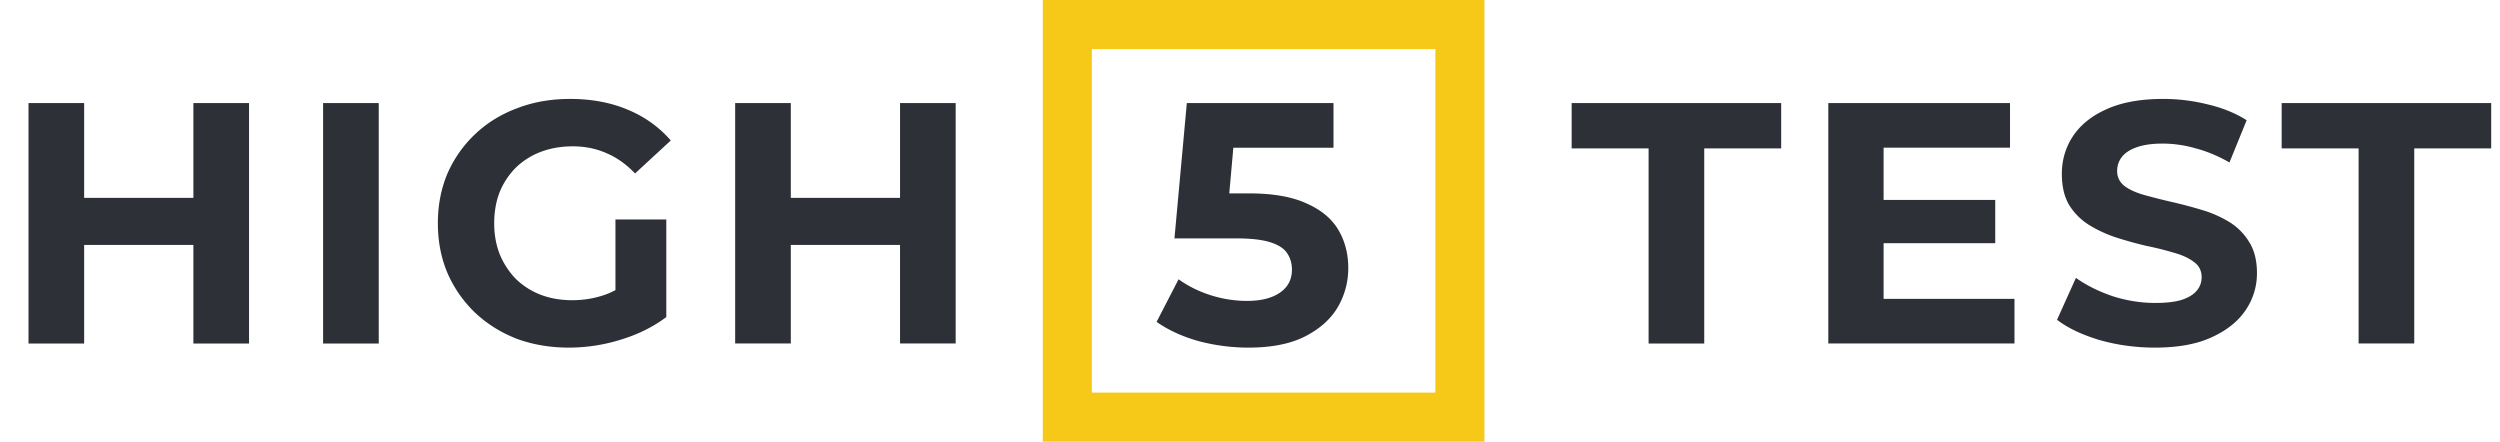
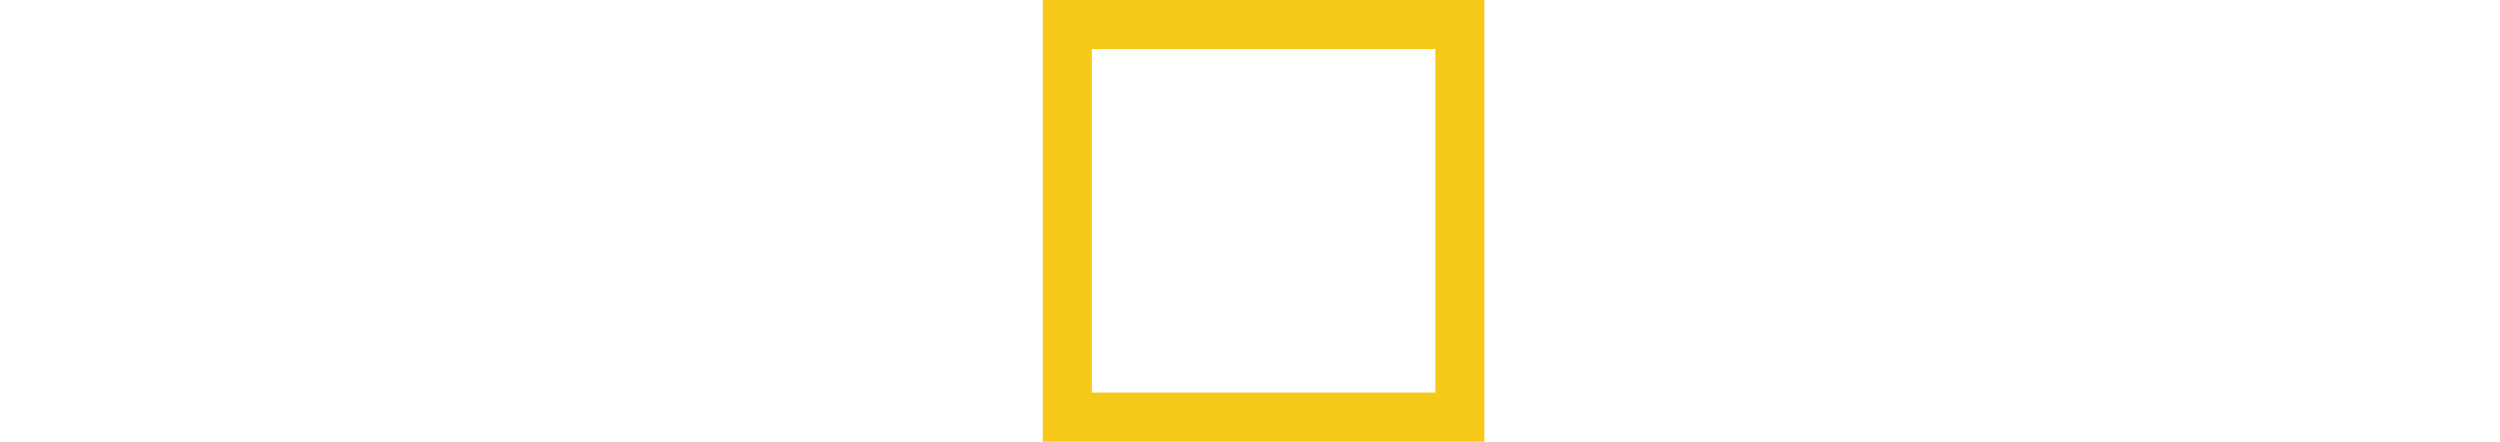
<svg xmlns="http://www.w3.org/2000/svg" width="317" height="56" viewBox="0 0 317 56" fill="none">
-   <path d="M24.522 13.066h7.056v30.49h-7.056v-30.49Zm-13.85 30.49H3.614v-30.49h7.056v30.49Zm14.372-12.501H10.148v-5.967h14.896v5.967Zm15.925 12.5V13.066h7.056v30.49H40.97Zm31.191.523c-2.41 0-4.631-.378-6.664-1.133-2.003-.784-3.76-1.887-5.27-3.31a15.541 15.541 0 0 1-3.484-5.009c-.813-1.916-1.22-4.021-1.22-6.315 0-2.294.407-4.4 1.22-6.316a15.223 15.223 0 0 1 3.528-5.009c1.51-1.423 3.28-2.511 5.313-3.266 2.033-.784 4.269-1.176 6.708-1.176 2.7 0 5.125.45 7.274 1.35 2.178.9 4.007 2.207 5.488 3.92l-4.53 4.181c-1.103-1.161-2.308-2.018-3.615-2.57-1.307-.58-2.73-.87-4.269-.87-1.48 0-2.83.232-4.05.696a9.251 9.251 0 0 0-3.18 2.004 9.427 9.427 0 0 0-2.047 3.092c-.465 1.19-.697 2.512-.697 3.964 0 1.422.233 2.73.697 3.92a9.934 9.934 0 0 0 2.047 3.136 9.347 9.347 0 0 0 3.136 2.003c1.22.465 2.555.697 4.007.697 1.394 0 2.744-.218 4.051-.653 1.336-.465 2.628-1.234 3.876-2.309l4.008 5.096c-1.656 1.249-3.587 2.207-5.793 2.875a22.183 22.183 0 0 1-6.534 1.002Zm5.88-4.791V27.832h6.447v12.37l-6.447-.915Zm36.085-26.22h7.056v30.488h-7.056V13.066Zm-13.85 30.488h-7.056V13.066h7.056v30.49Zm14.373-12.5H99.752v-5.967h14.896v5.967Zm94.394 12.5v-24.74h-9.756v-5.749h26.568v5.75h-9.756v24.74h-7.056Zm29.276-18.206h14.679v5.488h-14.679v-5.488Zm.523 12.544h16.595v5.662h-23.607V13.066h23.041v5.662h-16.029v19.165Zm34.405 6.185c-2.44 0-4.777-.32-7.013-.958-2.236-.668-4.036-1.525-5.401-2.57l2.396-5.314c1.306.93 2.845 1.699 4.617 2.309 1.8.58 3.615.87 5.444.87 1.394 0 2.512-.13 3.354-.391.871-.29 1.51-.683 1.916-1.176.407-.494.61-1.06.61-1.699 0-.813-.319-1.452-.958-1.916-.639-.494-1.481-.886-2.526-1.176a38.139 38.139 0 0 0-3.485-.872 49.558 49.558 0 0 1-3.789-1.045 16.16 16.16 0 0 1-3.441-1.568 7.915 7.915 0 0 1-2.57-2.526c-.639-1.046-.958-2.381-.958-4.007 0-1.742.465-3.325 1.394-4.748.958-1.452 2.381-2.599 4.268-3.44 1.917-.872 4.312-1.307 7.187-1.307 1.916 0 3.804.232 5.662.697 1.859.435 3.499 1.103 4.922 2.003l-2.178 5.357c-1.423-.813-2.845-1.408-4.268-1.785a15.183 15.183 0 0 0-4.182-.61c-1.364 0-2.482.16-3.353.479-.872.32-1.496.74-1.873 1.263-.378.494-.567 1.074-.567 1.742 0 .784.32 1.423.959 1.917.639.464 1.481.842 2.526 1.132 1.045.29 2.192.58 3.441.871 1.277.29 2.541.625 3.789 1.002a14.58 14.58 0 0 1 3.485 1.525 7.512 7.512 0 0 1 2.526 2.526c.668 1.045 1.002 2.366 1.002 3.963a8.237 8.237 0 0 1-1.438 4.704c-.958 1.423-2.395 2.57-4.312 3.441-1.887.871-4.283 1.307-7.186 1.307Zm25.825-.523v-24.74h-9.756v-5.749h26.568v5.75h-9.756v24.74h-7.056Zm-140.784.523a24.66 24.66 0 0 1-6.316-.828c-2.062-.58-3.833-1.394-5.314-2.439l2.788-5.4c1.161.841 2.497 1.51 4.007 2.003 1.539.493 3.092.74 4.66.74 1.772 0 3.165-.348 4.182-1.045 1.016-.697 1.524-1.67 1.524-2.918 0-.784-.203-1.481-.61-2.09-.406-.61-1.132-1.075-2.177-1.395-1.017-.32-2.454-.479-4.312-.479h-7.797l1.568-17.16h18.598v5.662h-16.072l3.659-3.224-1.089 12.24-3.659-3.224h6.447c3.02 0 5.444.421 7.273 1.264 1.859.813 3.209 1.93 4.051 3.353.842 1.423 1.263 3.035 1.263 4.835 0 1.8-.45 3.47-1.35 5.009-.9 1.51-2.294 2.744-4.181 3.702-1.859.93-4.24 1.394-7.143 1.394Z" fill="#2D3036" />
  <path stroke="#F6C817" stroke-width="6.222" d="M135.334 3.111h49.778v49.778h-49.778z" />
</svg>